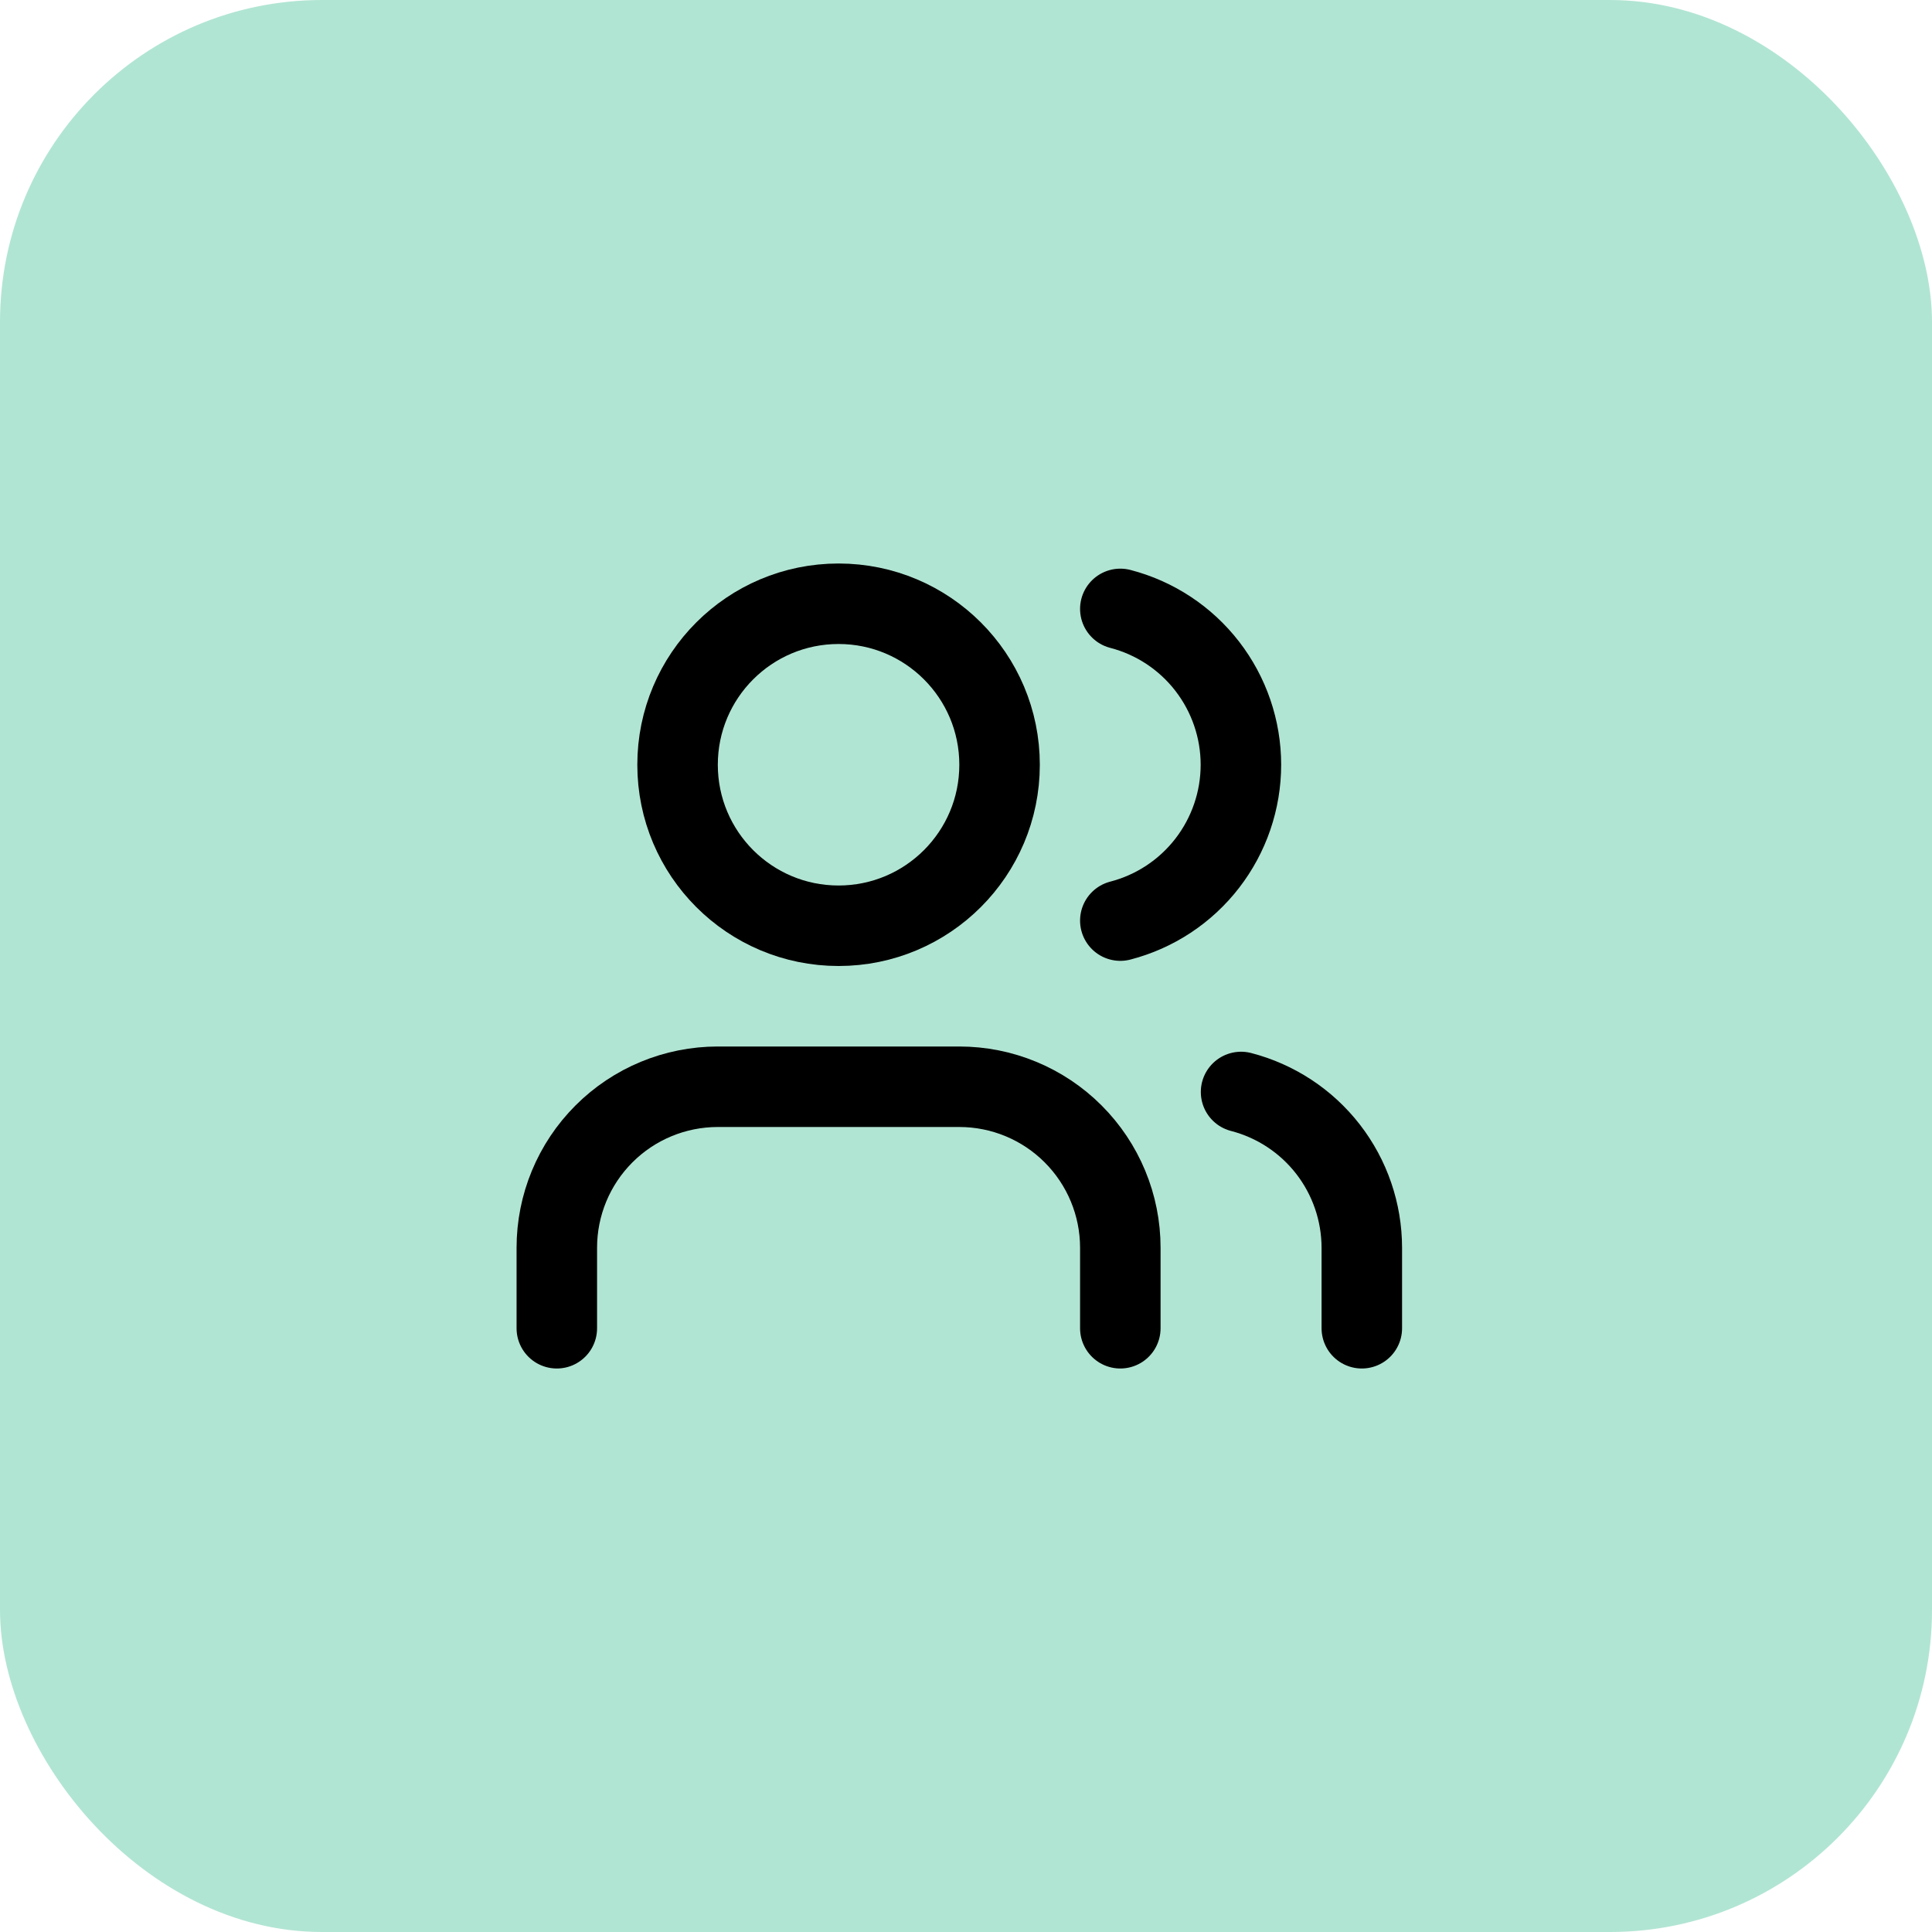
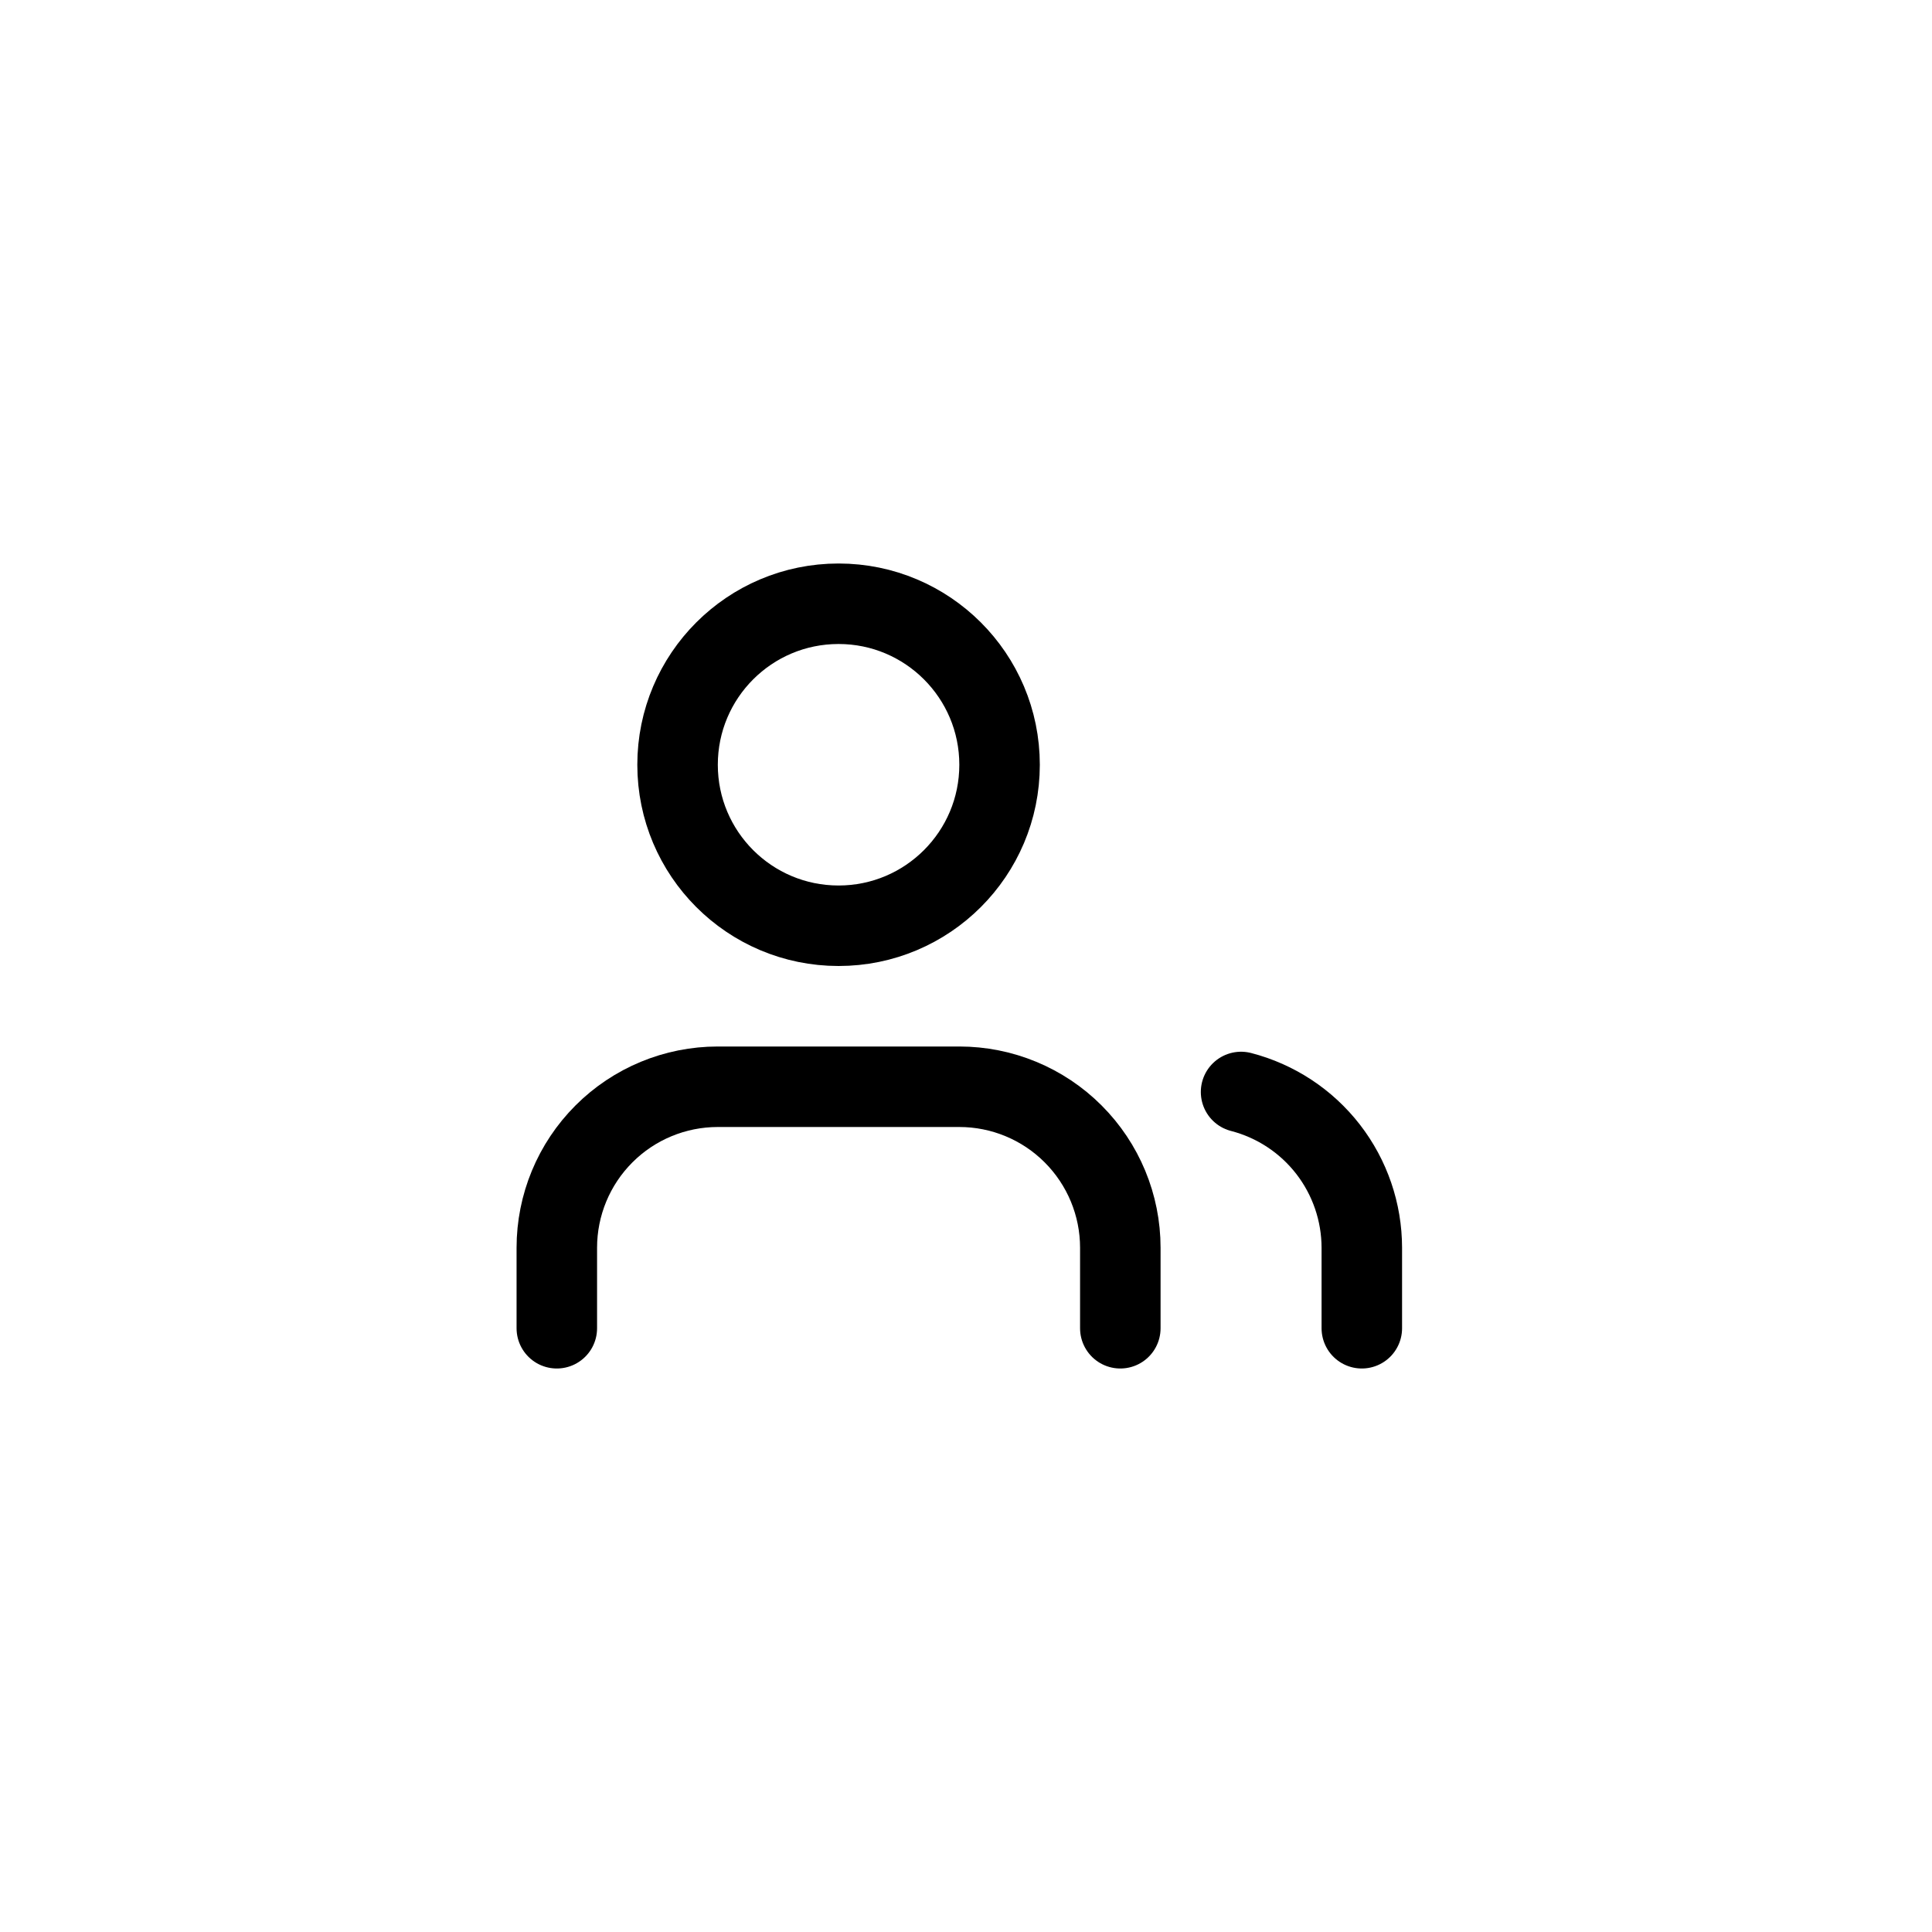
<svg xmlns="http://www.w3.org/2000/svg" width="48" height="48" viewBox="0 0 48 48" fill="none">
-   <rect width="48" height="48" rx="8" fill="#B1E5D3" />
  <path d="M27.834 33V31C27.834 29.939 27.412 28.922 26.662 28.172C25.912 27.421 24.894 27 23.834 27H17.834C16.773 27 15.755 27.421 15.005 28.172C14.255 28.922 13.834 29.939 13.834 31V33" stroke="black" stroke-width="2" stroke-linecap="round" stroke-linejoin="round" />
-   <path d="M27.834 15.128C28.691 15.35 29.451 15.851 29.993 16.552C30.535 17.253 30.83 18.114 30.83 19C30.83 19.886 30.535 20.747 29.993 21.448C29.451 22.149 28.691 22.65 27.834 22.872" stroke="black" stroke-width="2" stroke-linecap="round" stroke-linejoin="round" />
  <path d="M33.834 33V31C33.833 30.114 33.538 29.253 32.995 28.552C32.452 27.852 31.692 27.352 30.834 27.13" stroke="black" stroke-width="2" stroke-linecap="round" stroke-linejoin="round" />
  <path d="M20.834 23C23.043 23 24.834 21.209 24.834 19C24.834 16.791 23.043 15 20.834 15C18.624 15 16.834 16.791 16.834 19C16.834 21.209 18.624 23 20.834 23Z" stroke="black" stroke-width="2" stroke-linecap="round" stroke-linejoin="round" />
</svg>